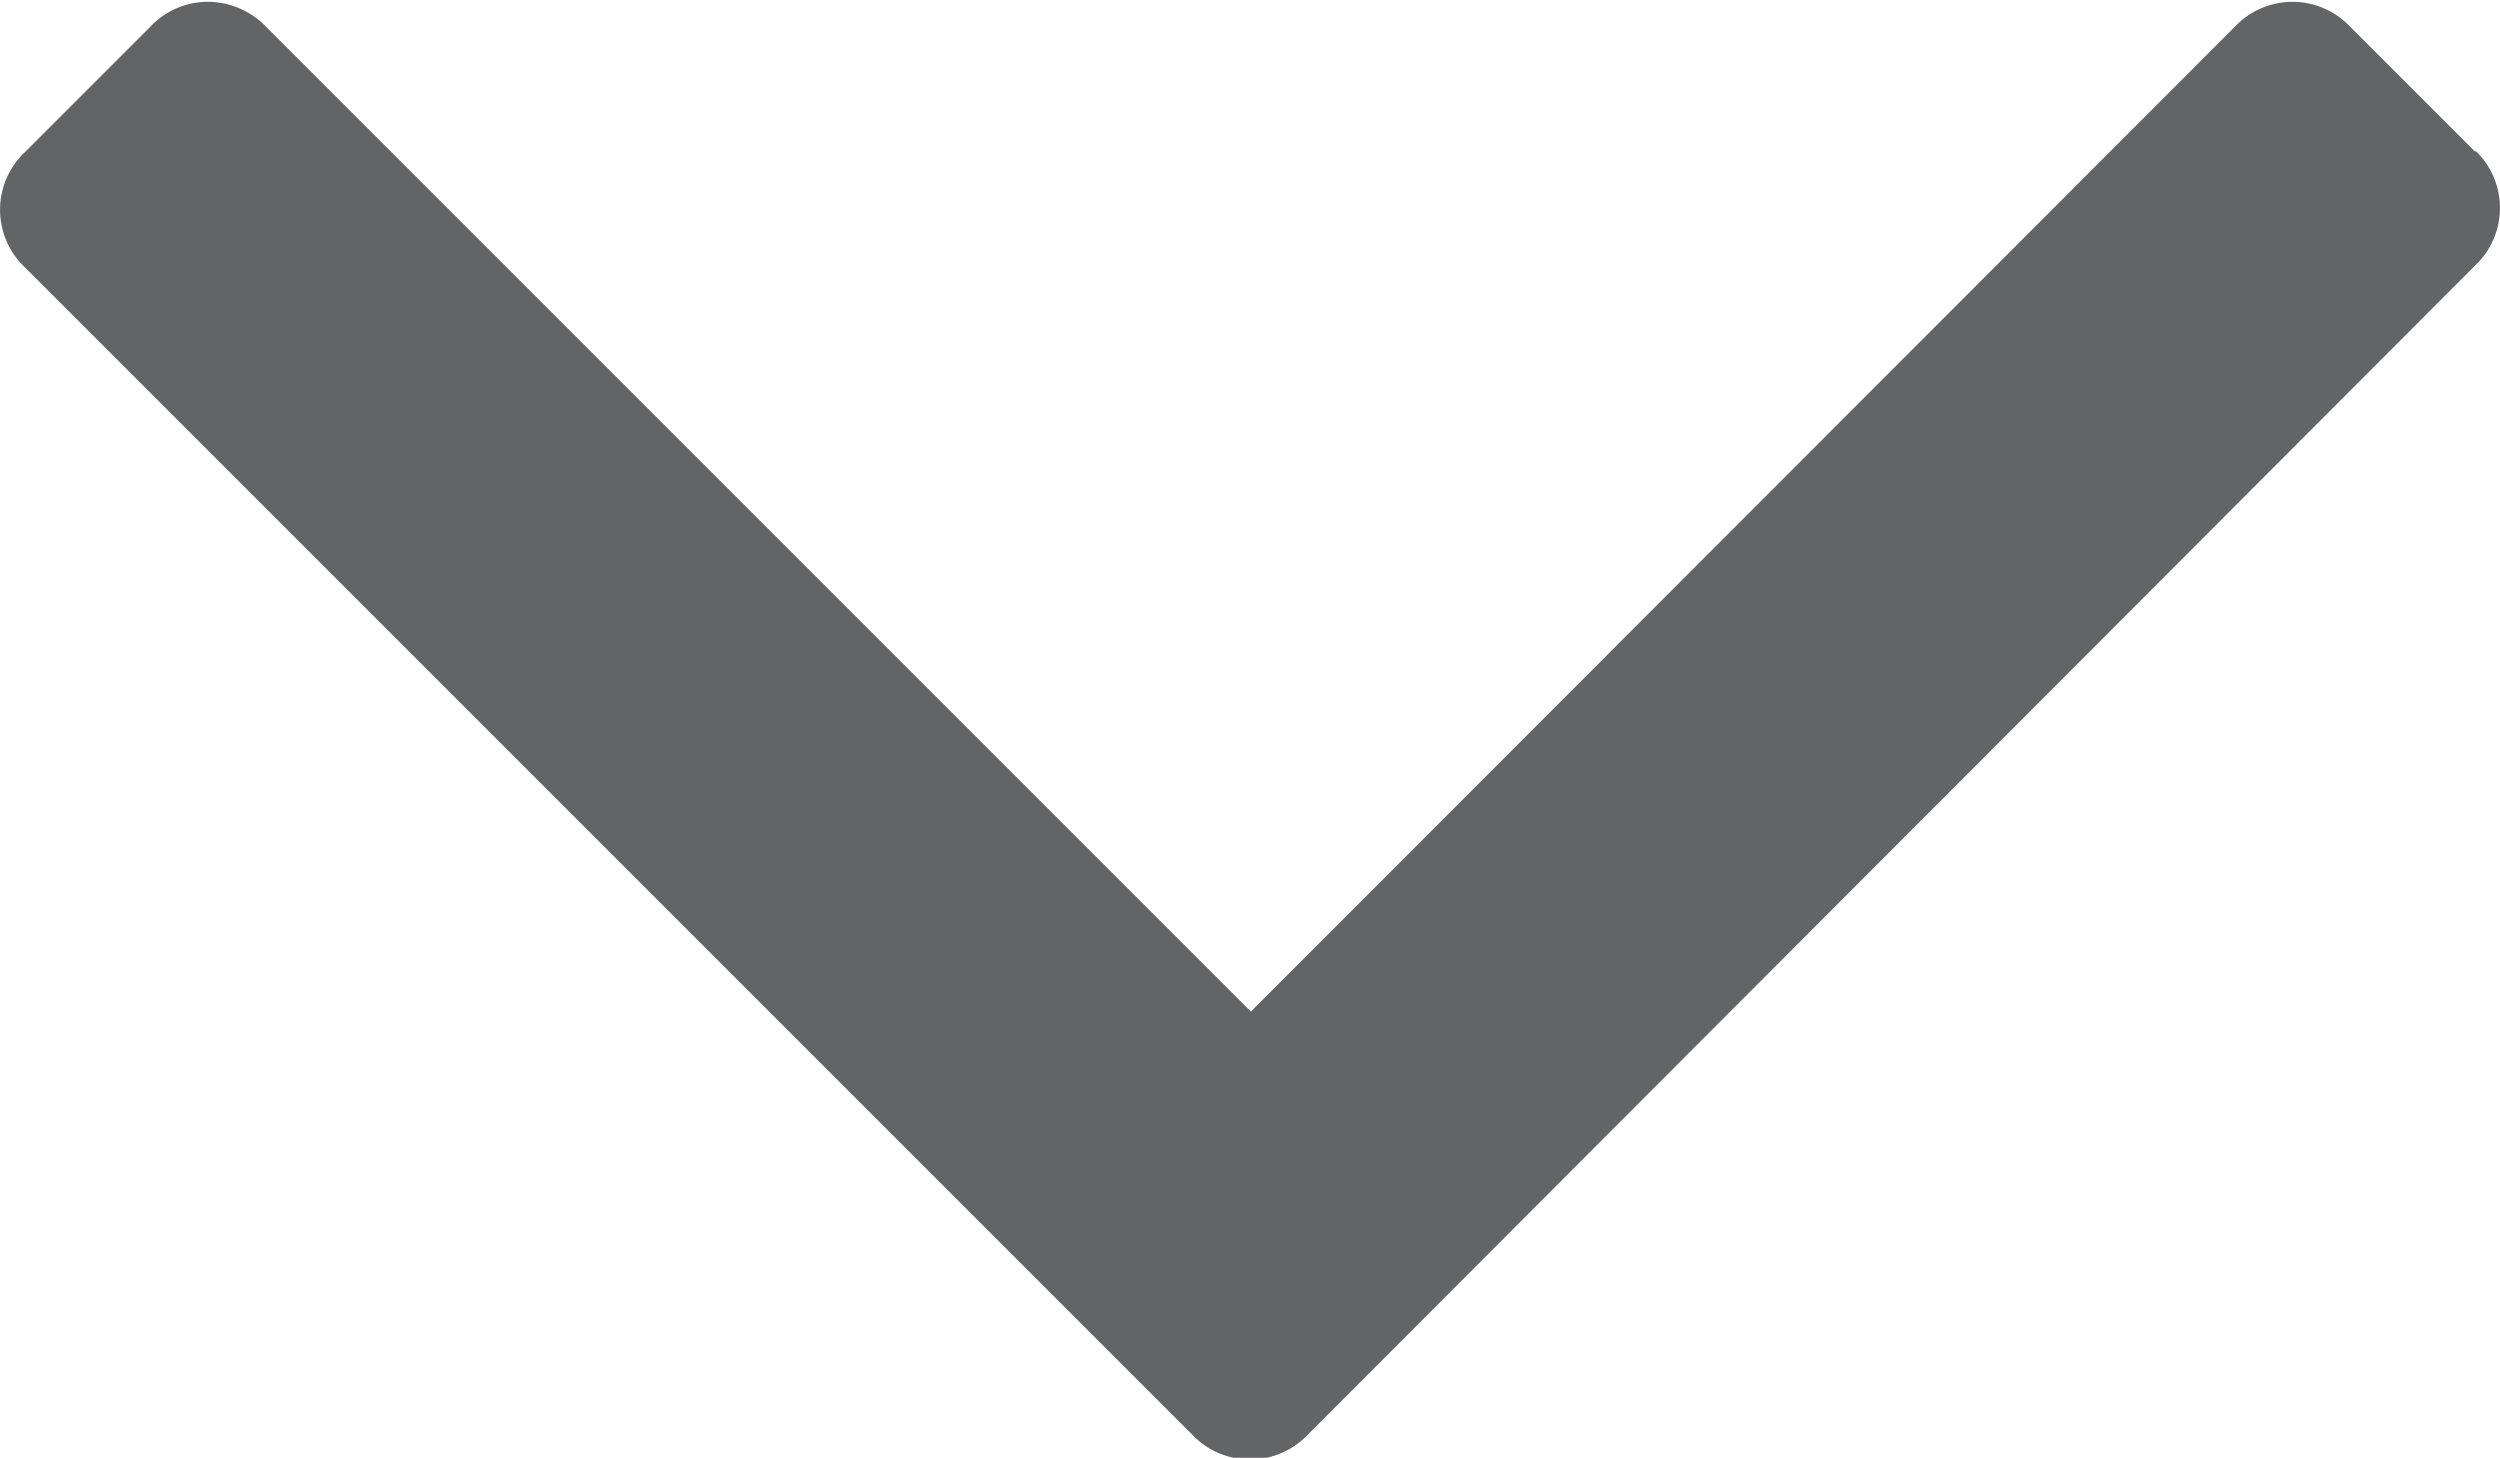
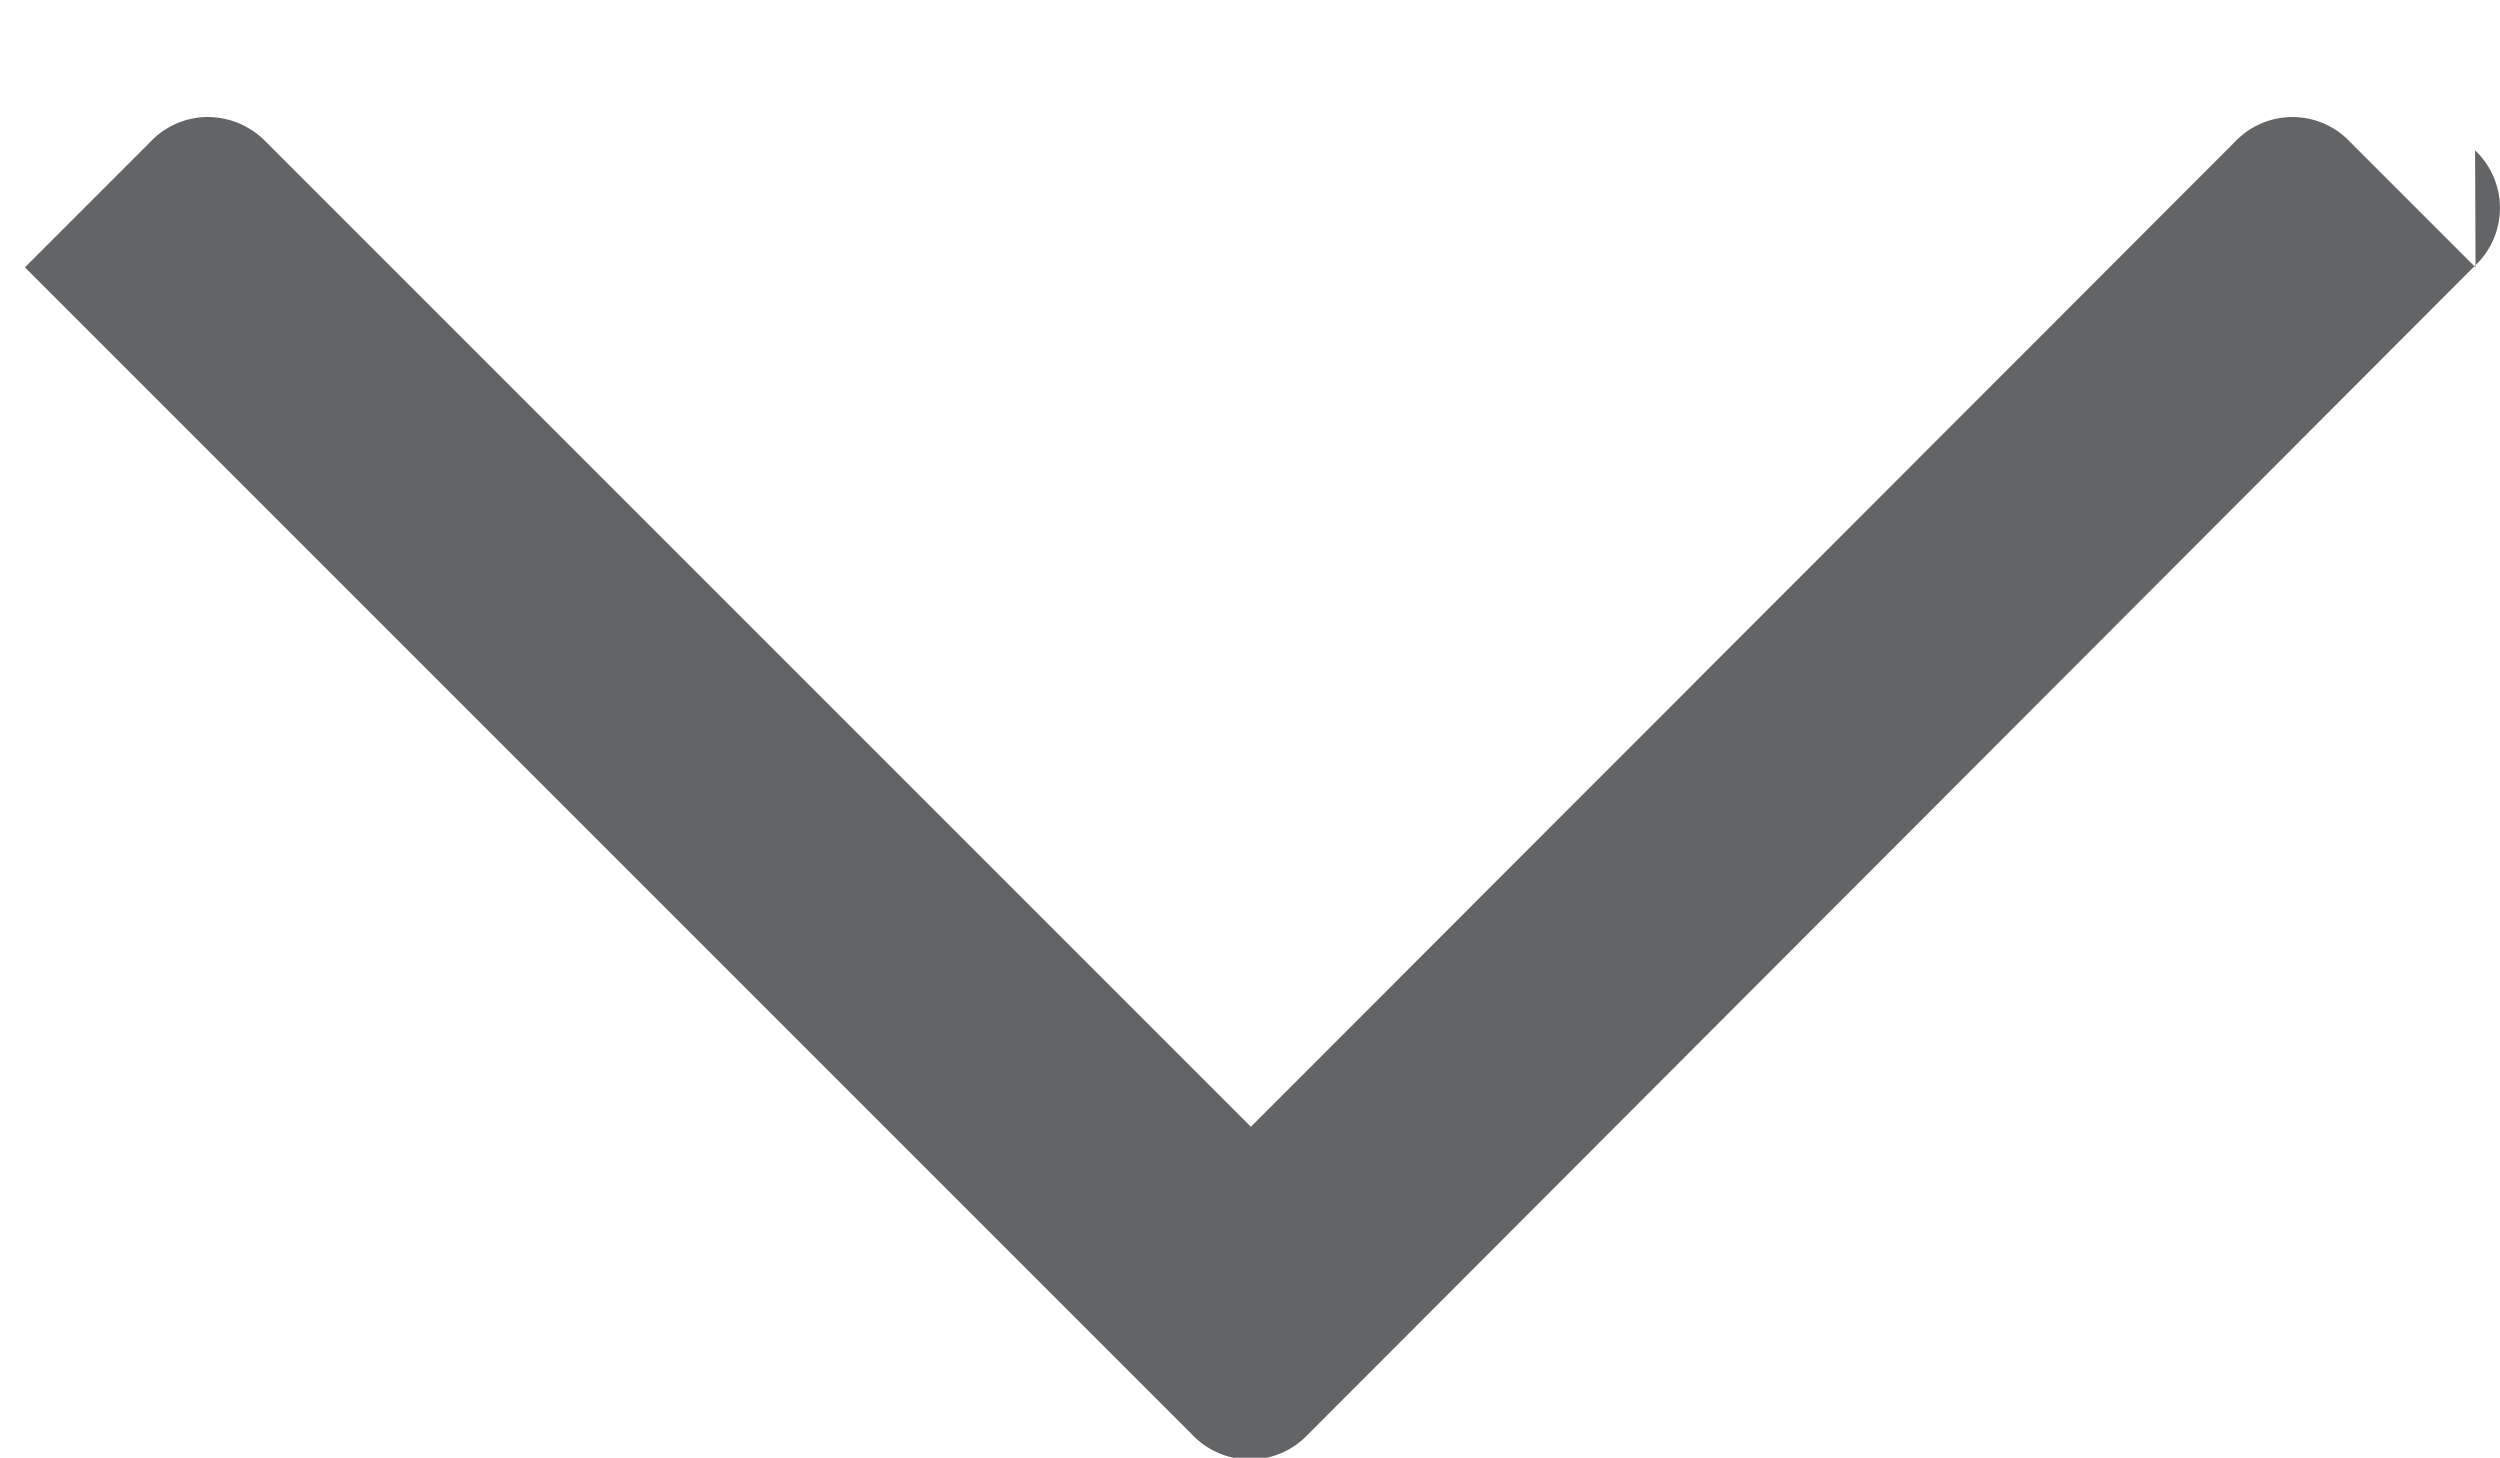
<svg xmlns="http://www.w3.org/2000/svg" width="5.62" height="3.277" viewBox="0 0 5.62 3.277">
  <defs>
    <style>
            .cls-1{fill:#636466}
        </style>
  </defs>
-   <path id="flèche_bas" d="M33.633 168.613a.178.178 0 0 1 0 .259l-2.624 2.628a.179.179 0 0 1-.26 0l-2.624-2.624a.178.178 0 0 1 0-.259l.282-.282a.178.178 0 0 1 .13-.056.183.183 0 0 1 .13.056l2.214 2.214 2.212-2.214a.178.178 0 0 1 .259 0l.282.282z" class="cls-1" data-name="flèche bas" transform="translate(-28.069 -168.275)" />
+   <path id="flèche_bas" d="M33.633 168.613a.178.178 0 0 1 0 .259l-2.624 2.628a.179.179 0 0 1-.26 0l-2.624-2.624l.282-.282a.178.178 0 0 1 .13-.056.183.183 0 0 1 .13.056l2.214 2.214 2.212-2.214a.178.178 0 0 1 .259 0l.282.282z" class="cls-1" data-name="flèche bas" transform="translate(-28.069 -168.275)" />
</svg>